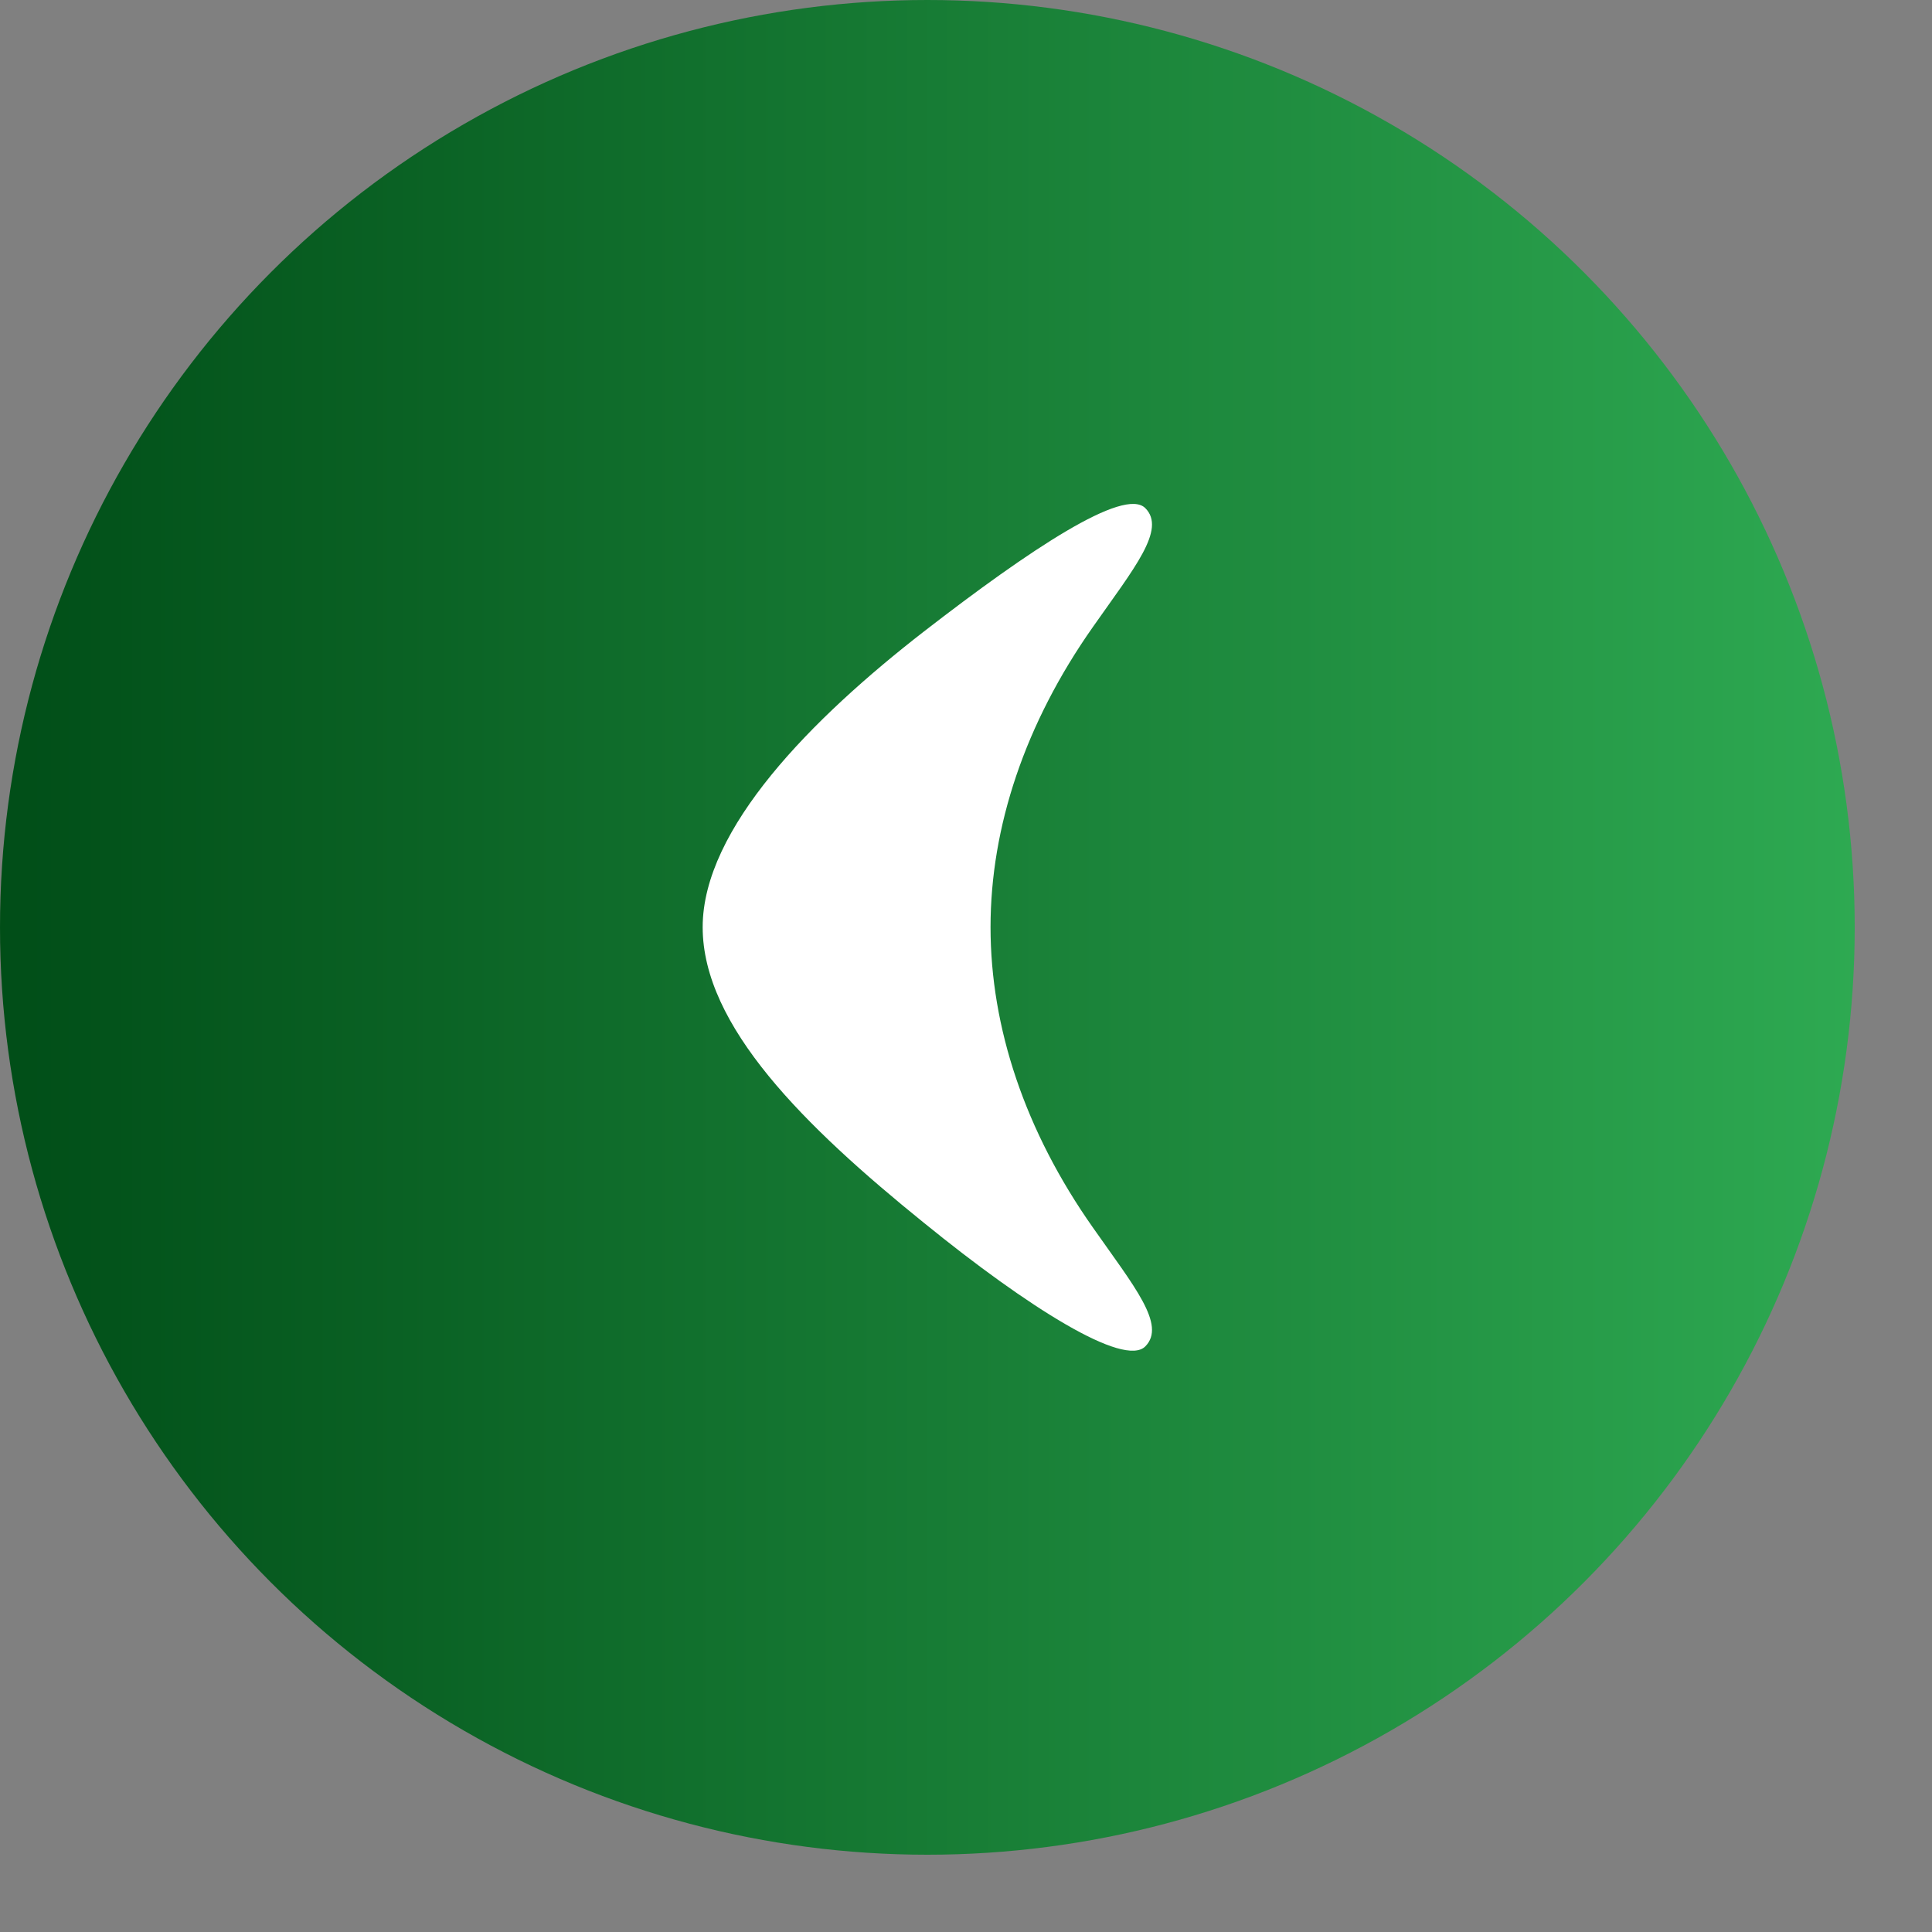
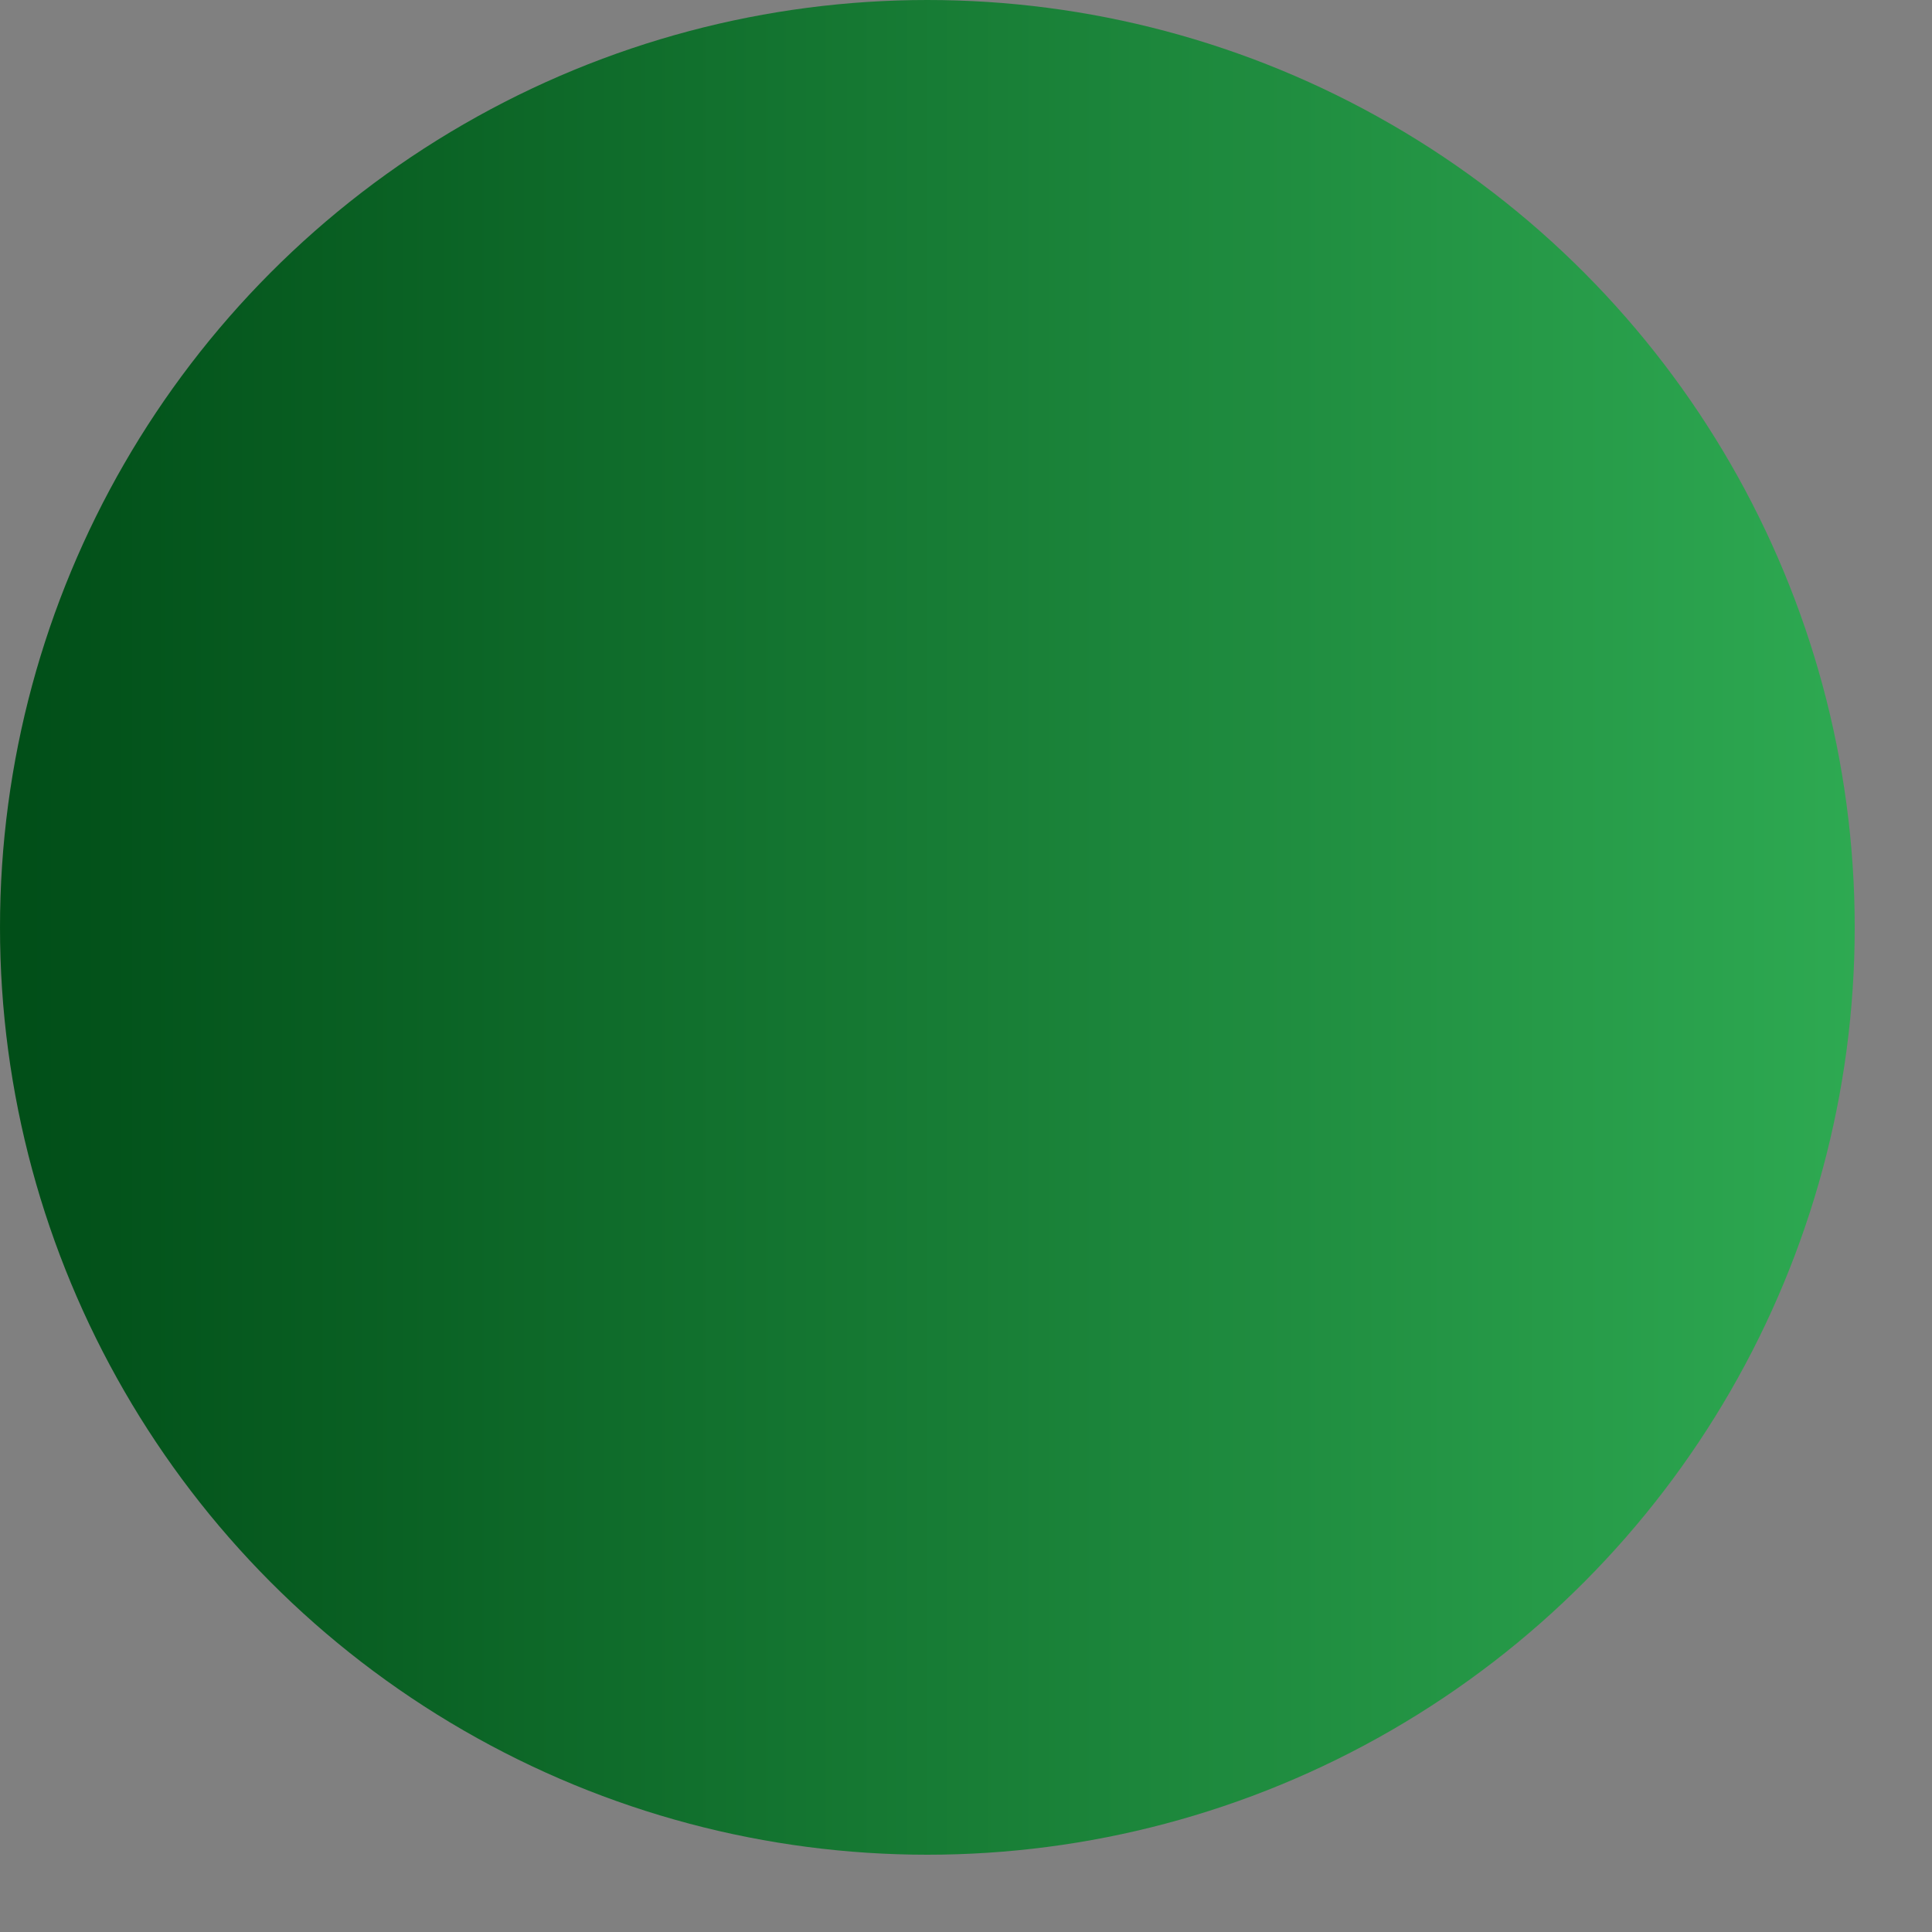
<svg xmlns="http://www.w3.org/2000/svg" xmlns:ns1="http://www.serif.com/" width="100%" height="100%" viewBox="0 0 10 10" version="1.1" xml:space="preserve" style="fill-rule:evenodd;clip-rule:evenodd;stroke-linejoin:round;stroke-miterlimit:2;">
  <rect x="0" y="0" width="10" height="10" fill="#808080" stroke="none" />
  <g>
    <circle id="椭圆-1-拷贝" ns1:id="椭圆 1 拷贝" cx="4.8" cy="4.8" r="4.8" style="fill:url(#_Linear1);" />
-     <path d="M3.637,4.799c0,-0.51 0.566,-1.081 1.146,-1.531c0.549,-0.425 1.035,-0.748 1.145,-0.638c0.11,0.11 -0.058,0.311 -0.271,0.615c-0.352,0.5 -0.53,1.036 -0.53,1.554c-0,0.519 0.178,1.055 0.53,1.555c0.213,0.304 0.381,0.504 0.271,0.615c-0.11,0.11 -0.606,-0.201 -1.145,-0.639c-0.62,-0.501 -1.146,-1.02 -1.146,-1.531Z" style="fill:#fff;" />
  </g>
  <defs>
    <linearGradient id="_Linear1" x1="0" y1="0" x2="1" y2="0" gradientUnits="userSpaceOnUse" gradientTransform="matrix(9.6,1.97215e-31,-1.97215e-31,9.6,-5.49316e-06,4.8)">
      <stop offset="0" style="stop-color:#004d17;stop-opacity:1" />
      <stop offset="1" style="stop-color:#2eaa52;stop-opacity:1" />
    </linearGradient>
  </defs>
</svg>